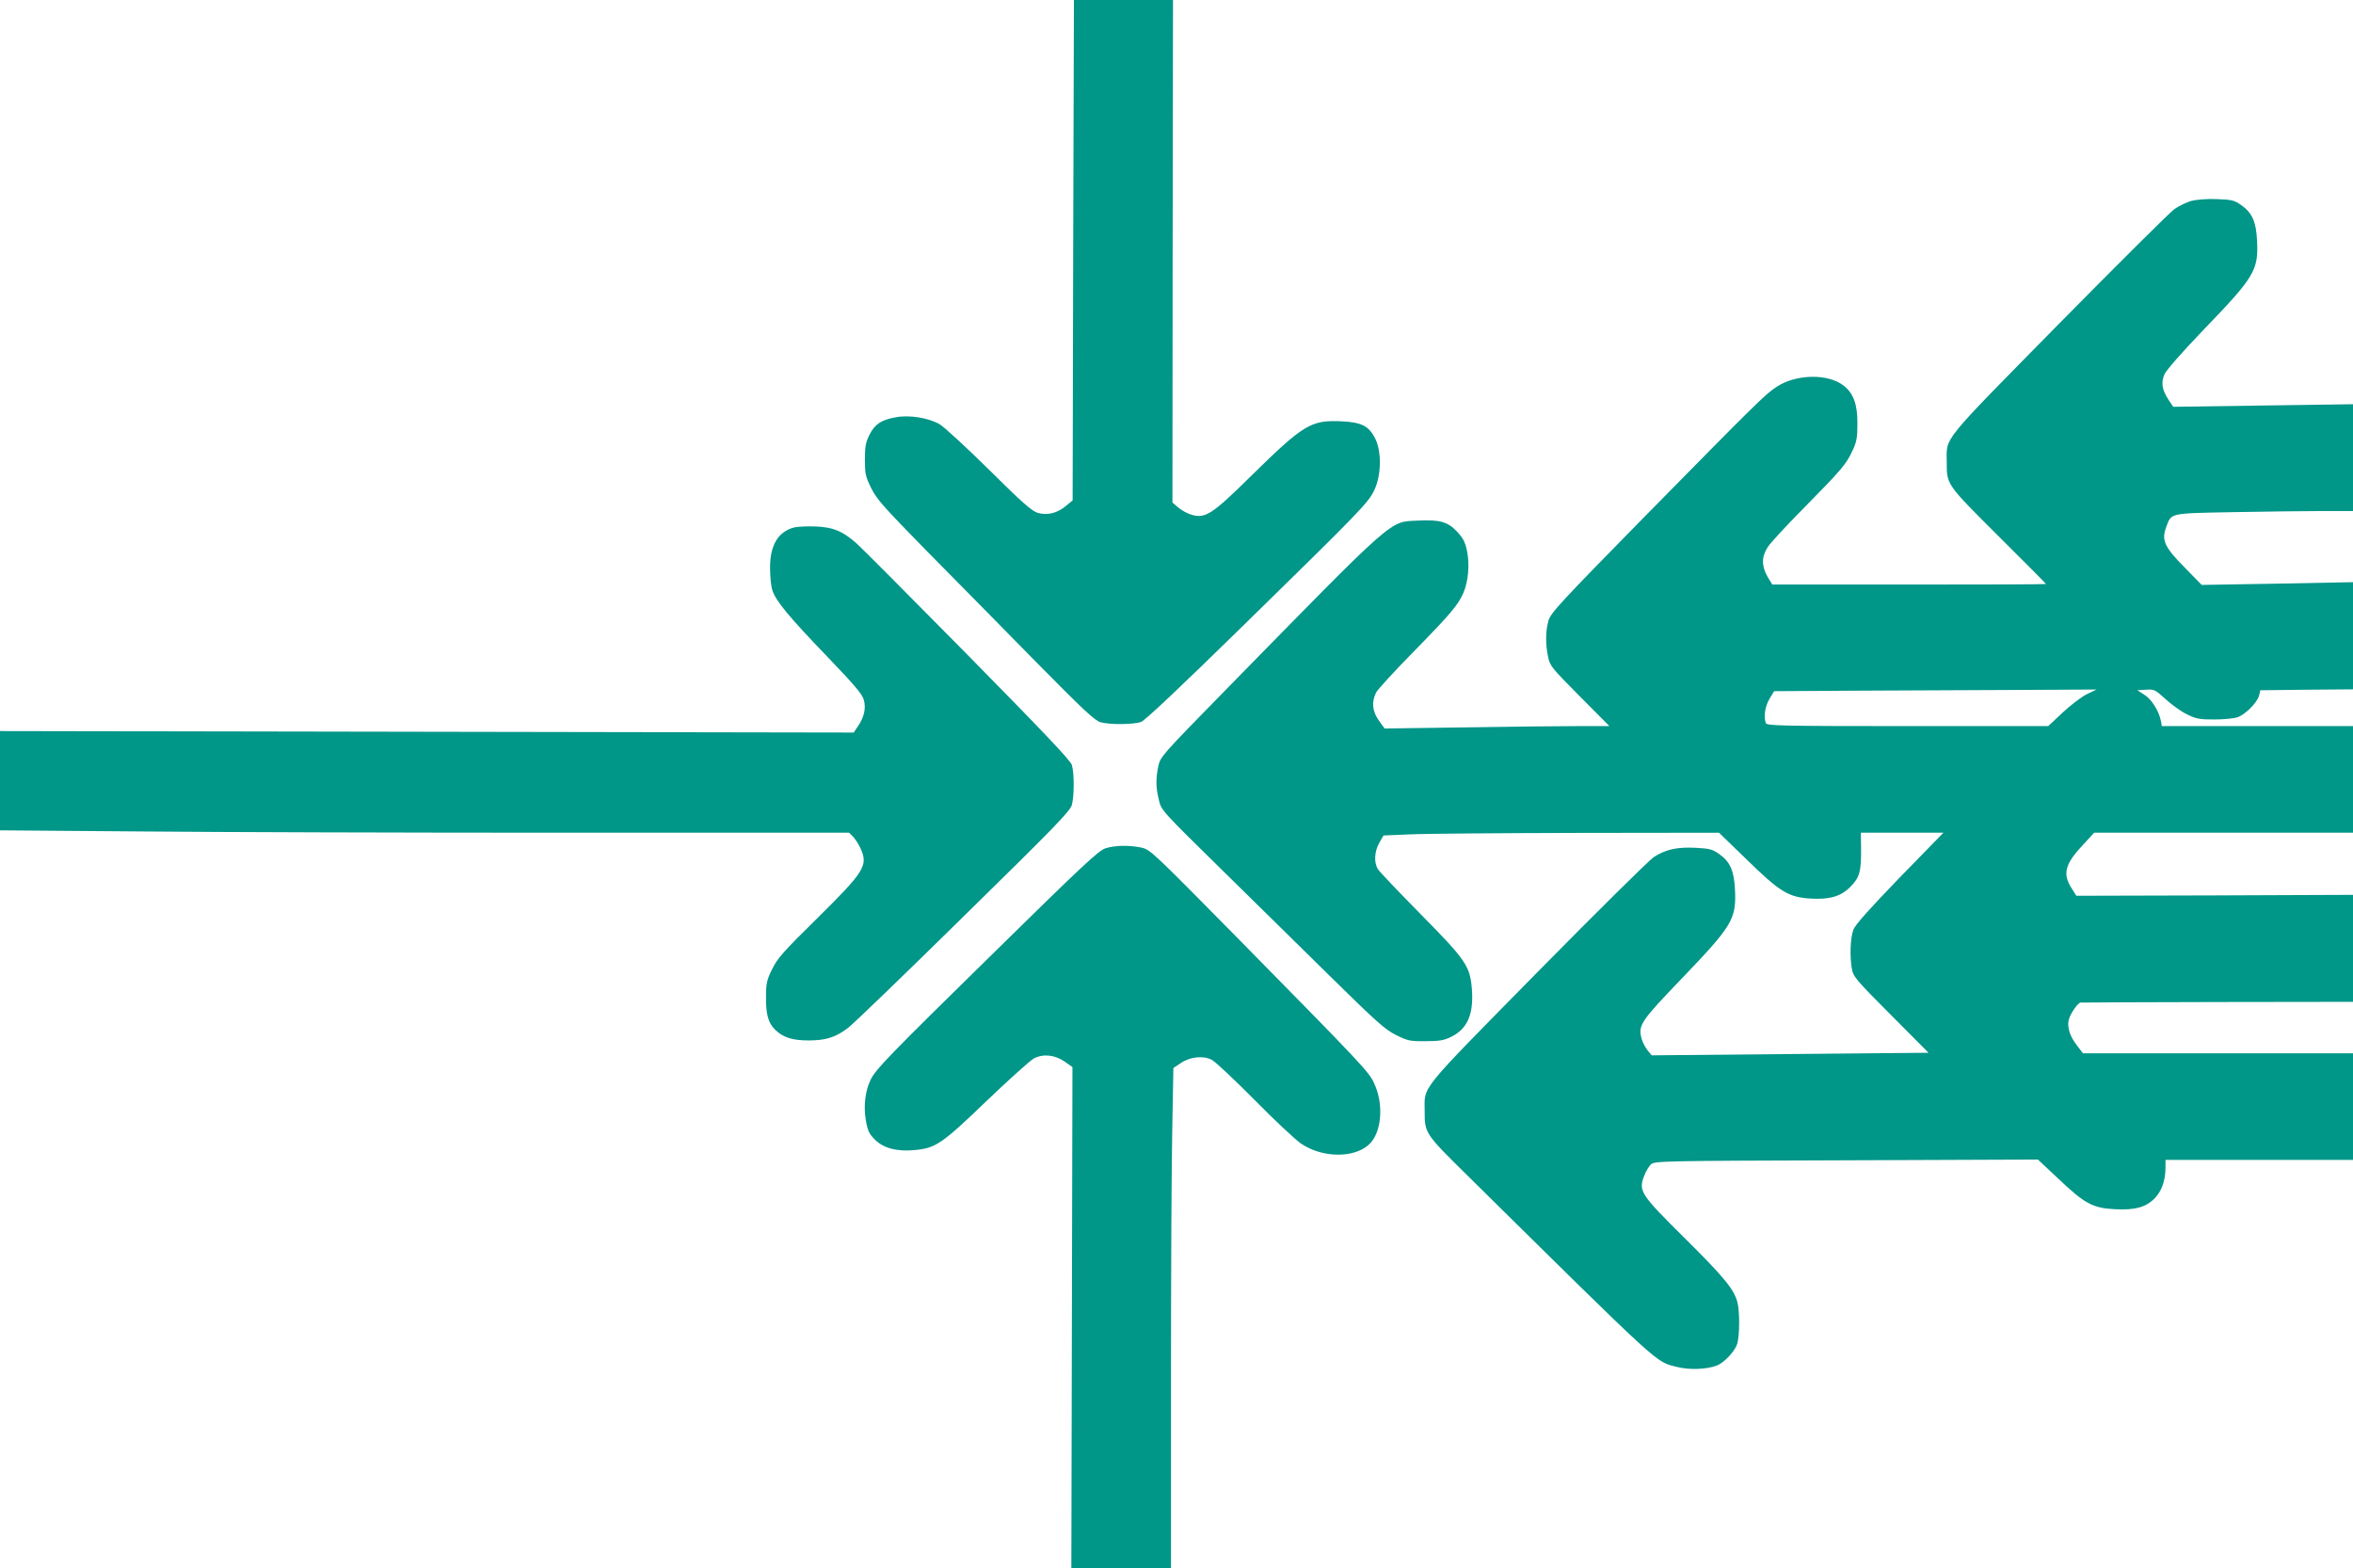
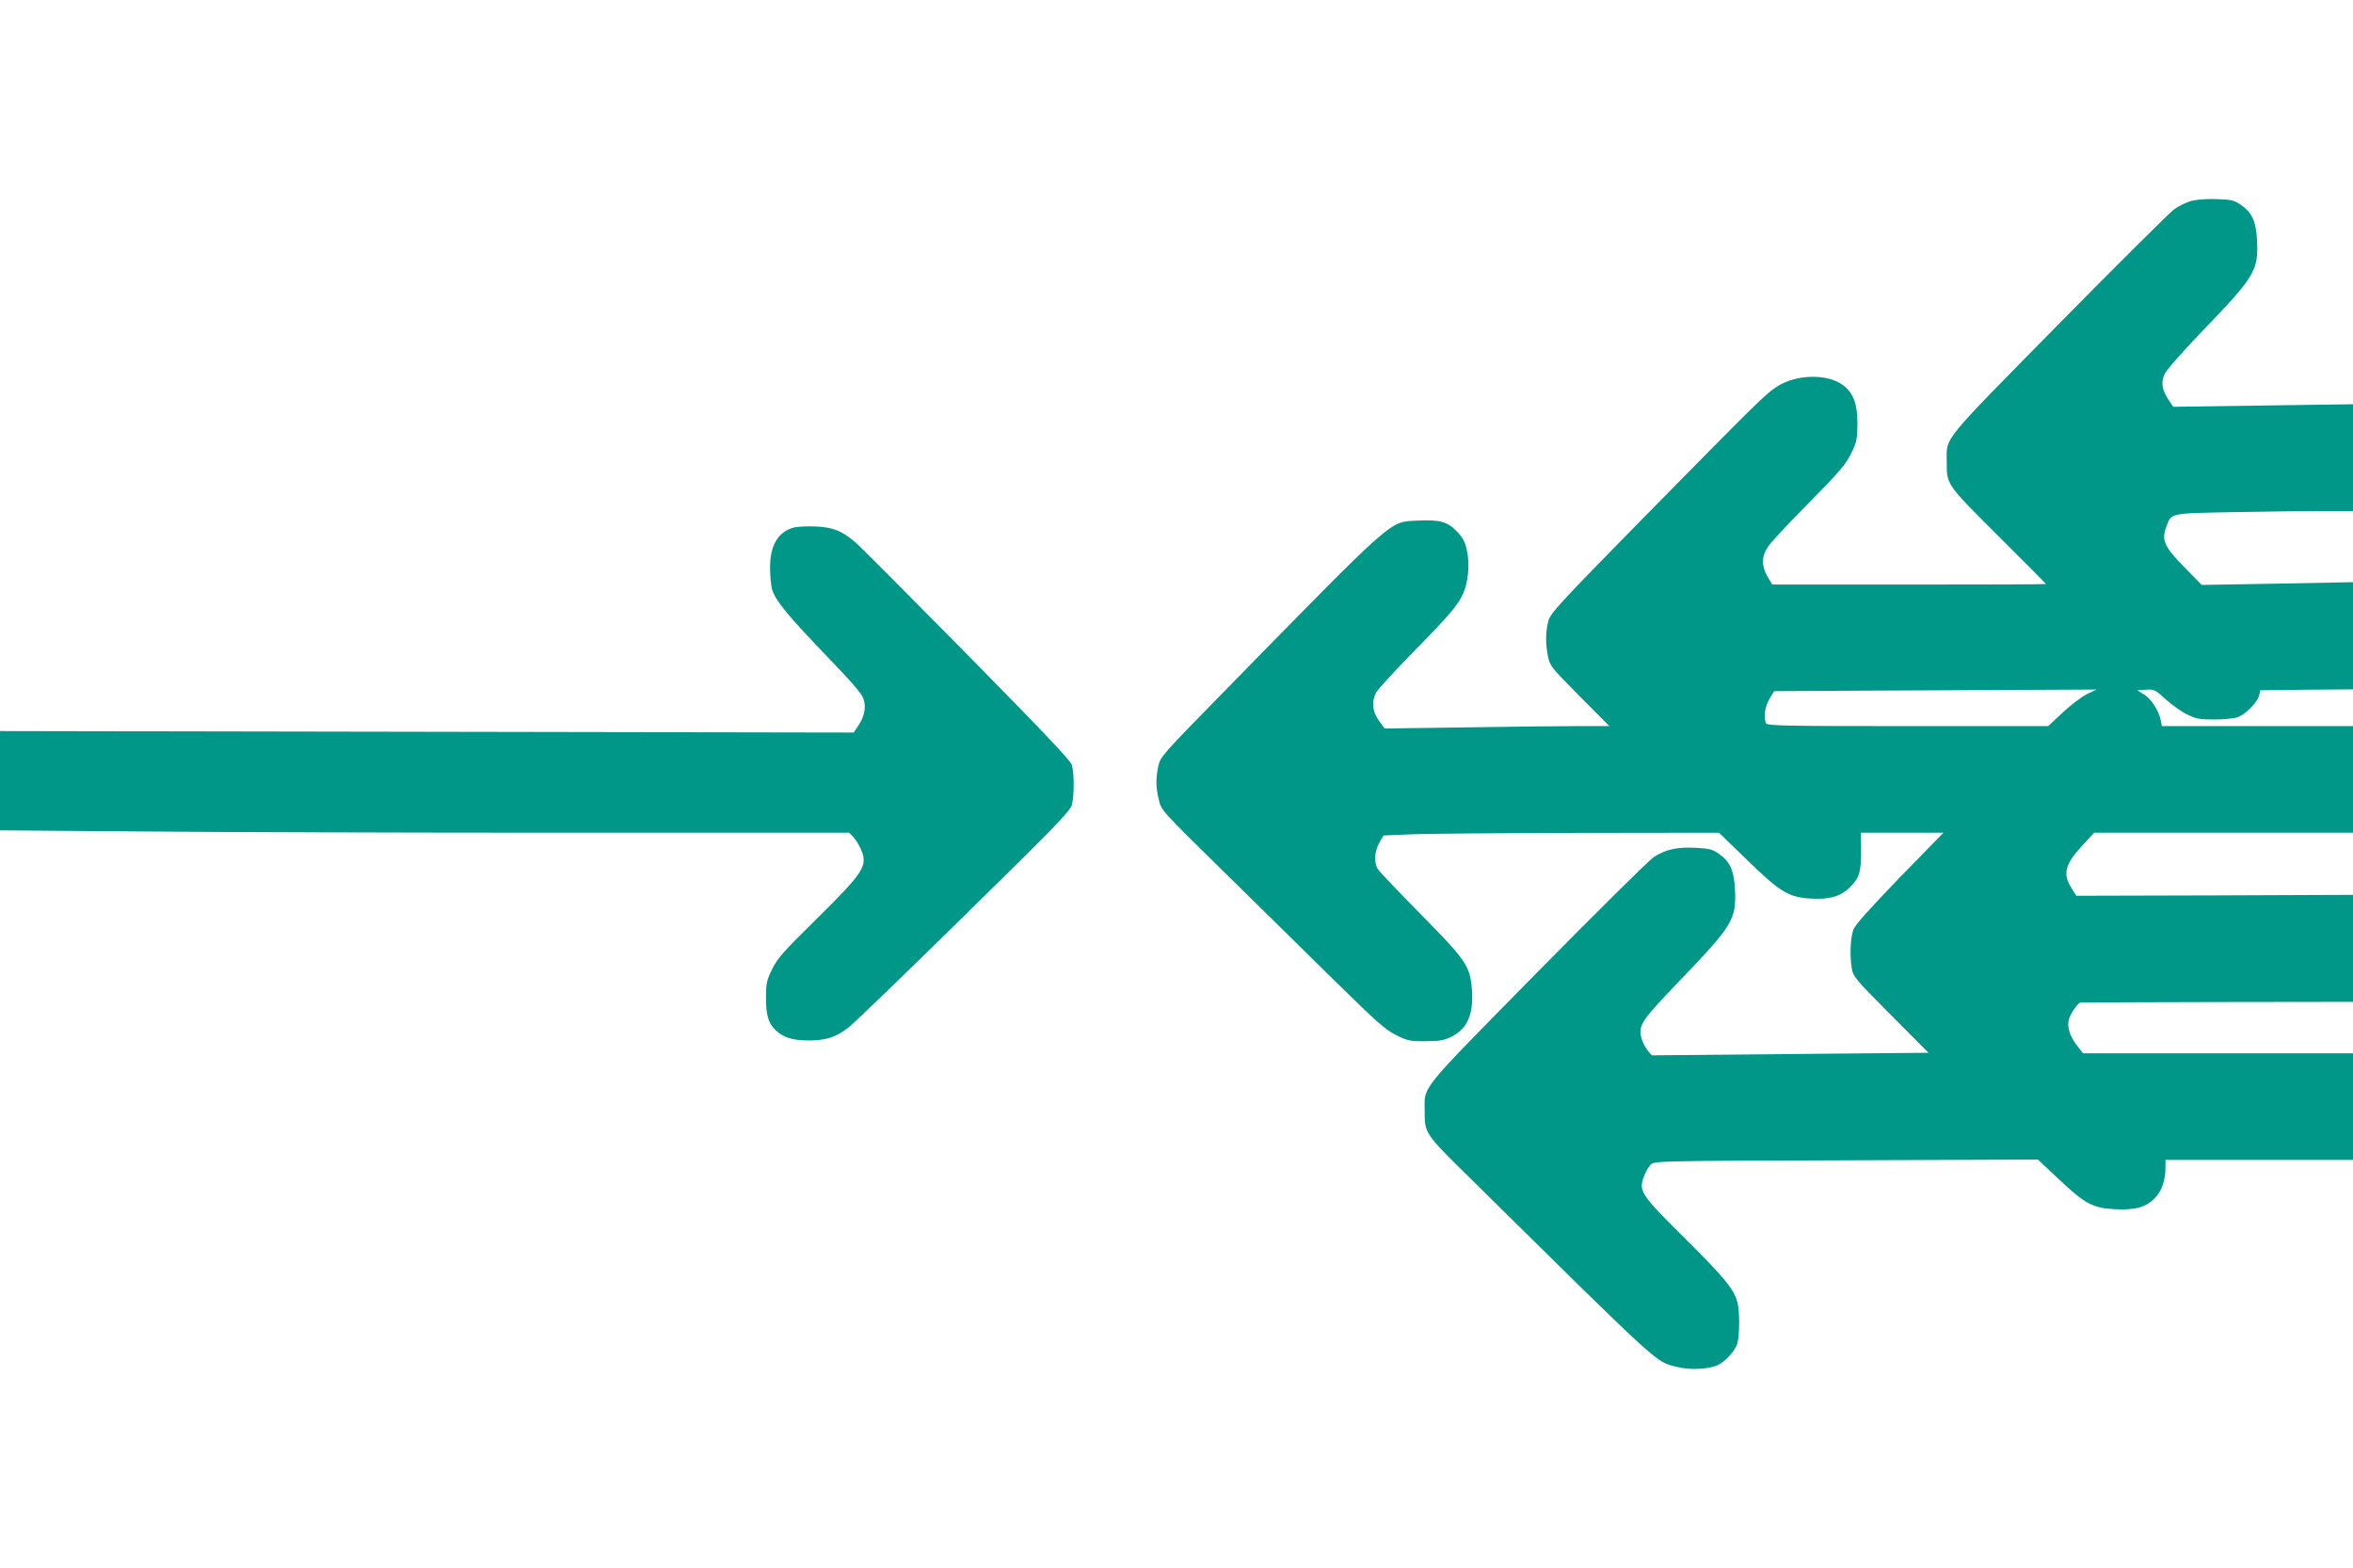
<svg xmlns="http://www.w3.org/2000/svg" version="1.0" width="1280pt" height="853pt" viewBox="0 0 1280 853" preserveAspectRatio="xMidYMid meet">
  <g transform="translate(0,853) scale(0.1,-0.1)" fill="#009688" stroke="none">
-     <path d="M5838 7169 l-3 -1361 -35 -29 c-48 -41 -103 -54 -155 -39 -32 10 -85 56 -265 235 -124 122 -245 234 -270 248 -60 34 -164 51 -237 37 -79 -14 -114 -37 -143 -95 -21 -42 -25 -64 -25 -135 0 -77 3 -92 34 -155 30 -61 69 -104 300 -340 147 -148 411 -417 588 -597 265 -269 328 -328 360 -337 50 -14 179 -13 221 2 21 8 212 188 548 517 656 642 689 676 722 748 36 79 38 204 4 274 -34 70 -75 91 -184 96 -166 8 -206 -16 -493 -298 -211 -208 -247 -231 -321 -211 -22 6 -54 23 -73 39 l-33 28 1 1367 2 1367 -270 0 -269 0 -4 -1361z" />
    <path d="M11920 7437 c-25 -7 -66 -27 -91 -44 -25 -18 -309 -300 -631 -627 -650 -661 -608 -609 -608 -752 0 -121 -2 -118 281 -400 143 -142 259 -259 259 -261 0 -2 -335 -3 -745 -3 l-744 0 -26 43 c-33 58 -33 110 2 162 14 22 104 119 199 215 200 203 228 235 262 310 22 46 26 70 26 145 1 106 -22 167 -76 208 -85 66 -258 62 -363 -7 -64 -42 -106 -84 -721 -709 -466 -475 -510 -523 -521 -565 -16 -58 -16 -125 -2 -194 10 -50 19 -61 172 -215 l162 -163 -176 0 c-97 0 -372 -3 -611 -7 l-436 -6 -31 43 c-36 50 -41 102 -15 153 10 18 99 115 199 217 206 210 246 258 275 323 27 61 36 157 20 231 -9 45 -21 69 -52 102 -51 55 -94 68 -214 62 -160 -9 -105 40 -1063 -938 -330 -337 -339 -347 -350 -398 -14 -69 -14 -114 3 -183 13 -57 14 -58 342 -380 181 -178 453 -446 605 -595 239 -235 284 -275 344 -305 63 -31 76 -34 159 -33 75 0 100 4 139 23 89 43 124 123 114 258 -10 127 -30 158 -277 408 -119 121 -224 231 -233 245 -24 35 -21 97 6 145 l23 40 144 6 c80 4 491 7 913 8 l768 1 153 -148 c178 -174 225 -202 341 -210 107 -7 169 11 221 64 50 50 59 82 58 207 l-1 87 225 0 224 0 -239 -245 c-165 -171 -242 -257 -251 -283 -16 -44 -20 -138 -9 -207 8 -48 15 -57 213 -256 l205 -206 -753 -7 -753 -7 -23 28 c-12 15 -27 44 -32 63 -20 72 -4 95 213 321 282 294 303 328 295 490 -5 102 -26 151 -86 193 -36 26 -53 30 -127 34 -101 5 -162 -8 -228 -50 -26 -17 -312 -300 -636 -629 -653 -664 -611 -612 -611 -755 0 -119 1 -121 239 -355 1064 -1050 1015 -1005 1133 -1035 65 -17 161 -14 216 7 42 16 101 79 113 121 13 50 13 175 0 225 -19 70 -72 135 -287 348 -240 238 -252 256 -220 338 9 25 26 53 37 63 20 18 61 19 1063 22 l1042 4 113 -106 c141 -134 186 -158 304 -164 111 -6 169 10 217 58 39 39 60 98 60 169 l0 41 510 0 510 0 0 290 0 290 -735 0 -734 0 -35 46 c-37 48 -52 98 -42 137 8 32 49 92 64 93 7 1 343 2 747 3 l735 1 0 291 0 291 -752 -3 -753 -2 -27 43 c-49 77 -34 130 62 233 l62 67 704 0 704 0 0 290 0 290 -520 0 -520 0 -5 28 c-11 55 -50 117 -89 142 l-39 25 47 3 c45 3 50 0 106 -51 33 -30 85 -68 117 -83 50 -25 69 -28 148 -28 49 0 106 5 126 12 44 15 107 79 118 118 l7 29 252 3 252 2 0 292 0 291 -411 -8 -412 -7 -92 94 c-111 112 -128 150 -101 221 29 78 14 74 366 81 173 3 390 6 483 6 l167 0 0 291 0 290 -489 -7 -489 -7 -26 39 c-35 53 -41 92 -22 137 9 22 96 121 213 243 278 288 299 323 291 485 -5 103 -26 151 -87 194 -38 26 -50 29 -134 32 -53 2 -111 -3 -137 -10z m-567 -2683 c-29 -14 -88 -59 -132 -100 l-79 -74 -765 0 c-688 0 -765 2 -771 16 -13 34 -5 89 19 131 l26 43 502 3 c276 1 671 3 877 4 l375 2 -52 -25z" />
    <path d="M4321 5661 c-88 -23 -132 -96 -132 -219 0 -44 5 -99 12 -121 17 -58 90 -146 301 -365 146 -152 189 -203 197 -233 13 -46 2 -94 -32 -144 l-23 -34 -2322 4 -2322 4 0 -270 0 -270 758 -6 c416 -4 1455 -7 2309 -7 l1552 0 22 -22 c12 -13 30 -41 40 -63 43 -93 22 -126 -235 -380 -185 -182 -218 -219 -246 -278 -29 -58 -33 -78 -33 -150 -1 -95 12 -143 51 -180 43 -41 93 -57 180 -57 95 0 148 17 216 69 28 21 311 294 628 606 503 493 579 572 589 607 13 49 13 171 0 216 -7 25 -158 183 -568 600 -307 311 -580 586 -607 609 -75 65 -124 85 -219 89 -45 2 -97 -1 -116 -5z" />
-     <path d="M6013 3915 c-36 -11 -130 -99 -605 -566 -575 -564 -646 -637 -673 -695 -29 -61 -38 -143 -25 -218 10 -58 18 -74 50 -106 47 -47 121 -66 219 -56 111 10 148 36 388 267 120 115 236 219 257 231 52 27 114 20 169 -18 l41 -29 -3 -1363 -3 -1362 271 0 271 0 0 1028 c0 566 3 1178 7 1360 l6 332 39 26 c50 35 122 43 169 19 19 -9 124 -108 234 -219 110 -112 225 -219 255 -239 115 -76 283 -78 365 -5 70 61 85 216 31 333 -29 64 -55 92 -724 772 -482 489 -495 502 -543 512 -66 14 -144 13 -196 -4z" />
  </g>
</svg>